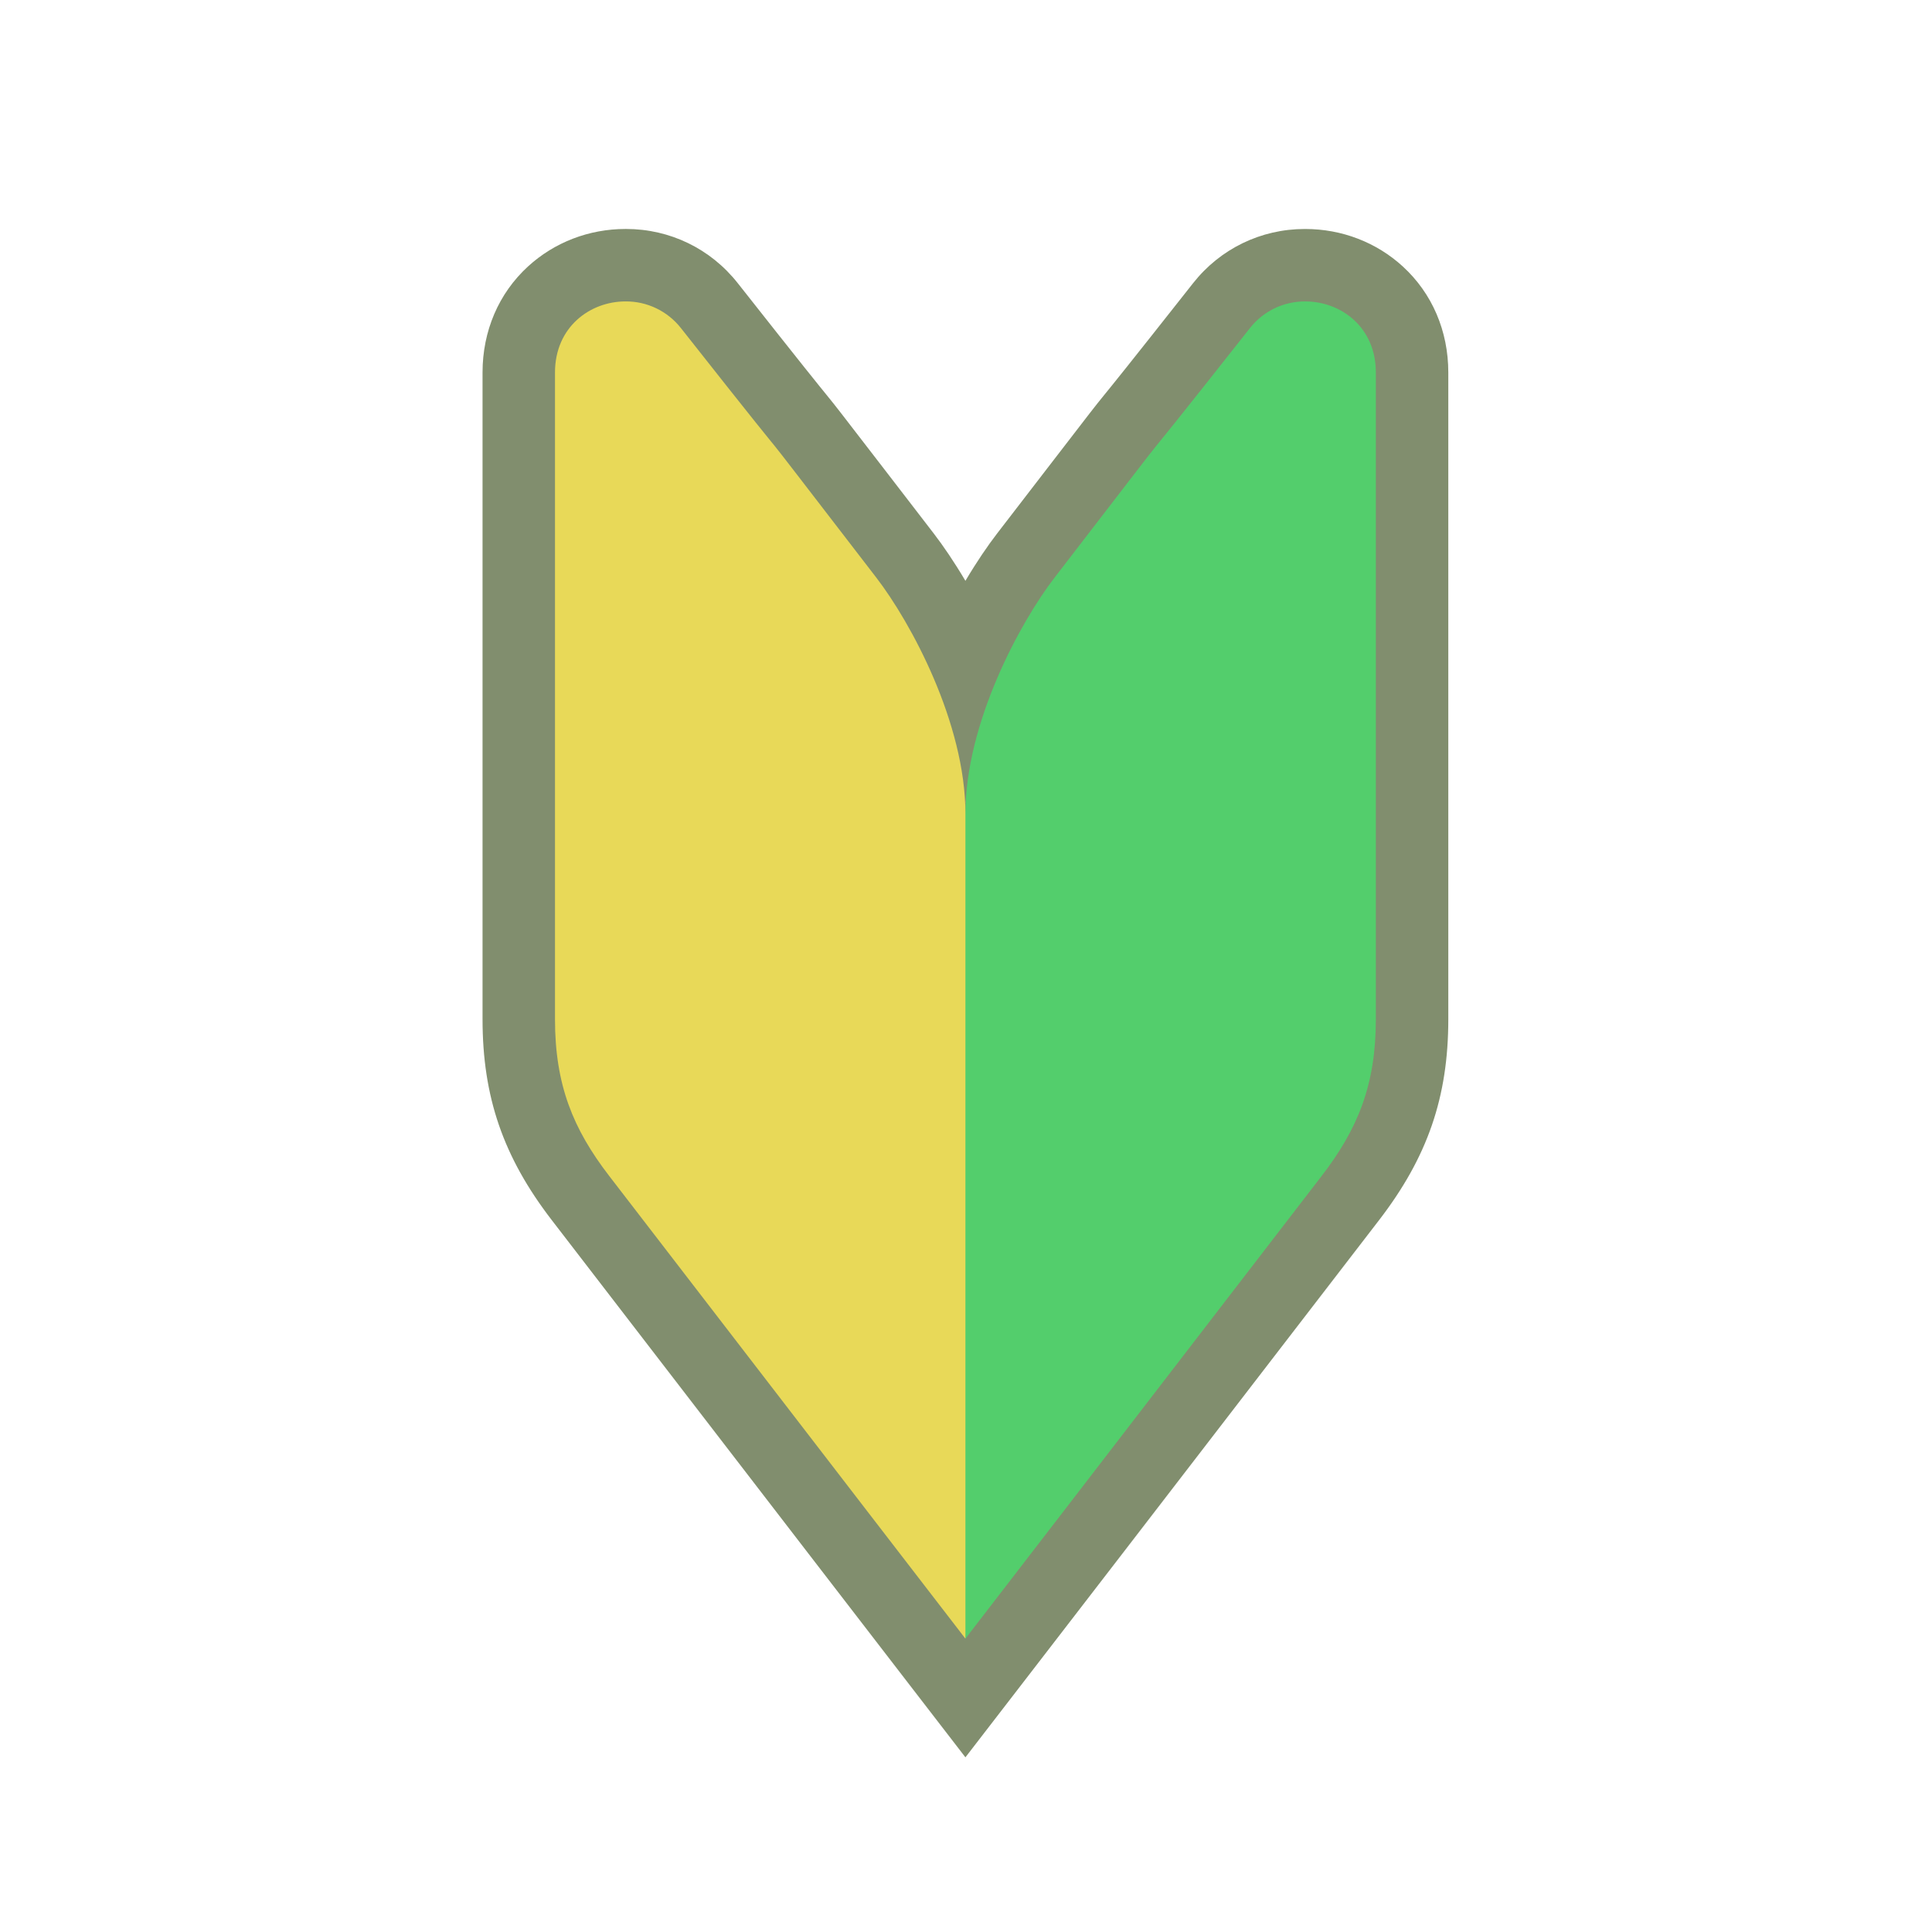
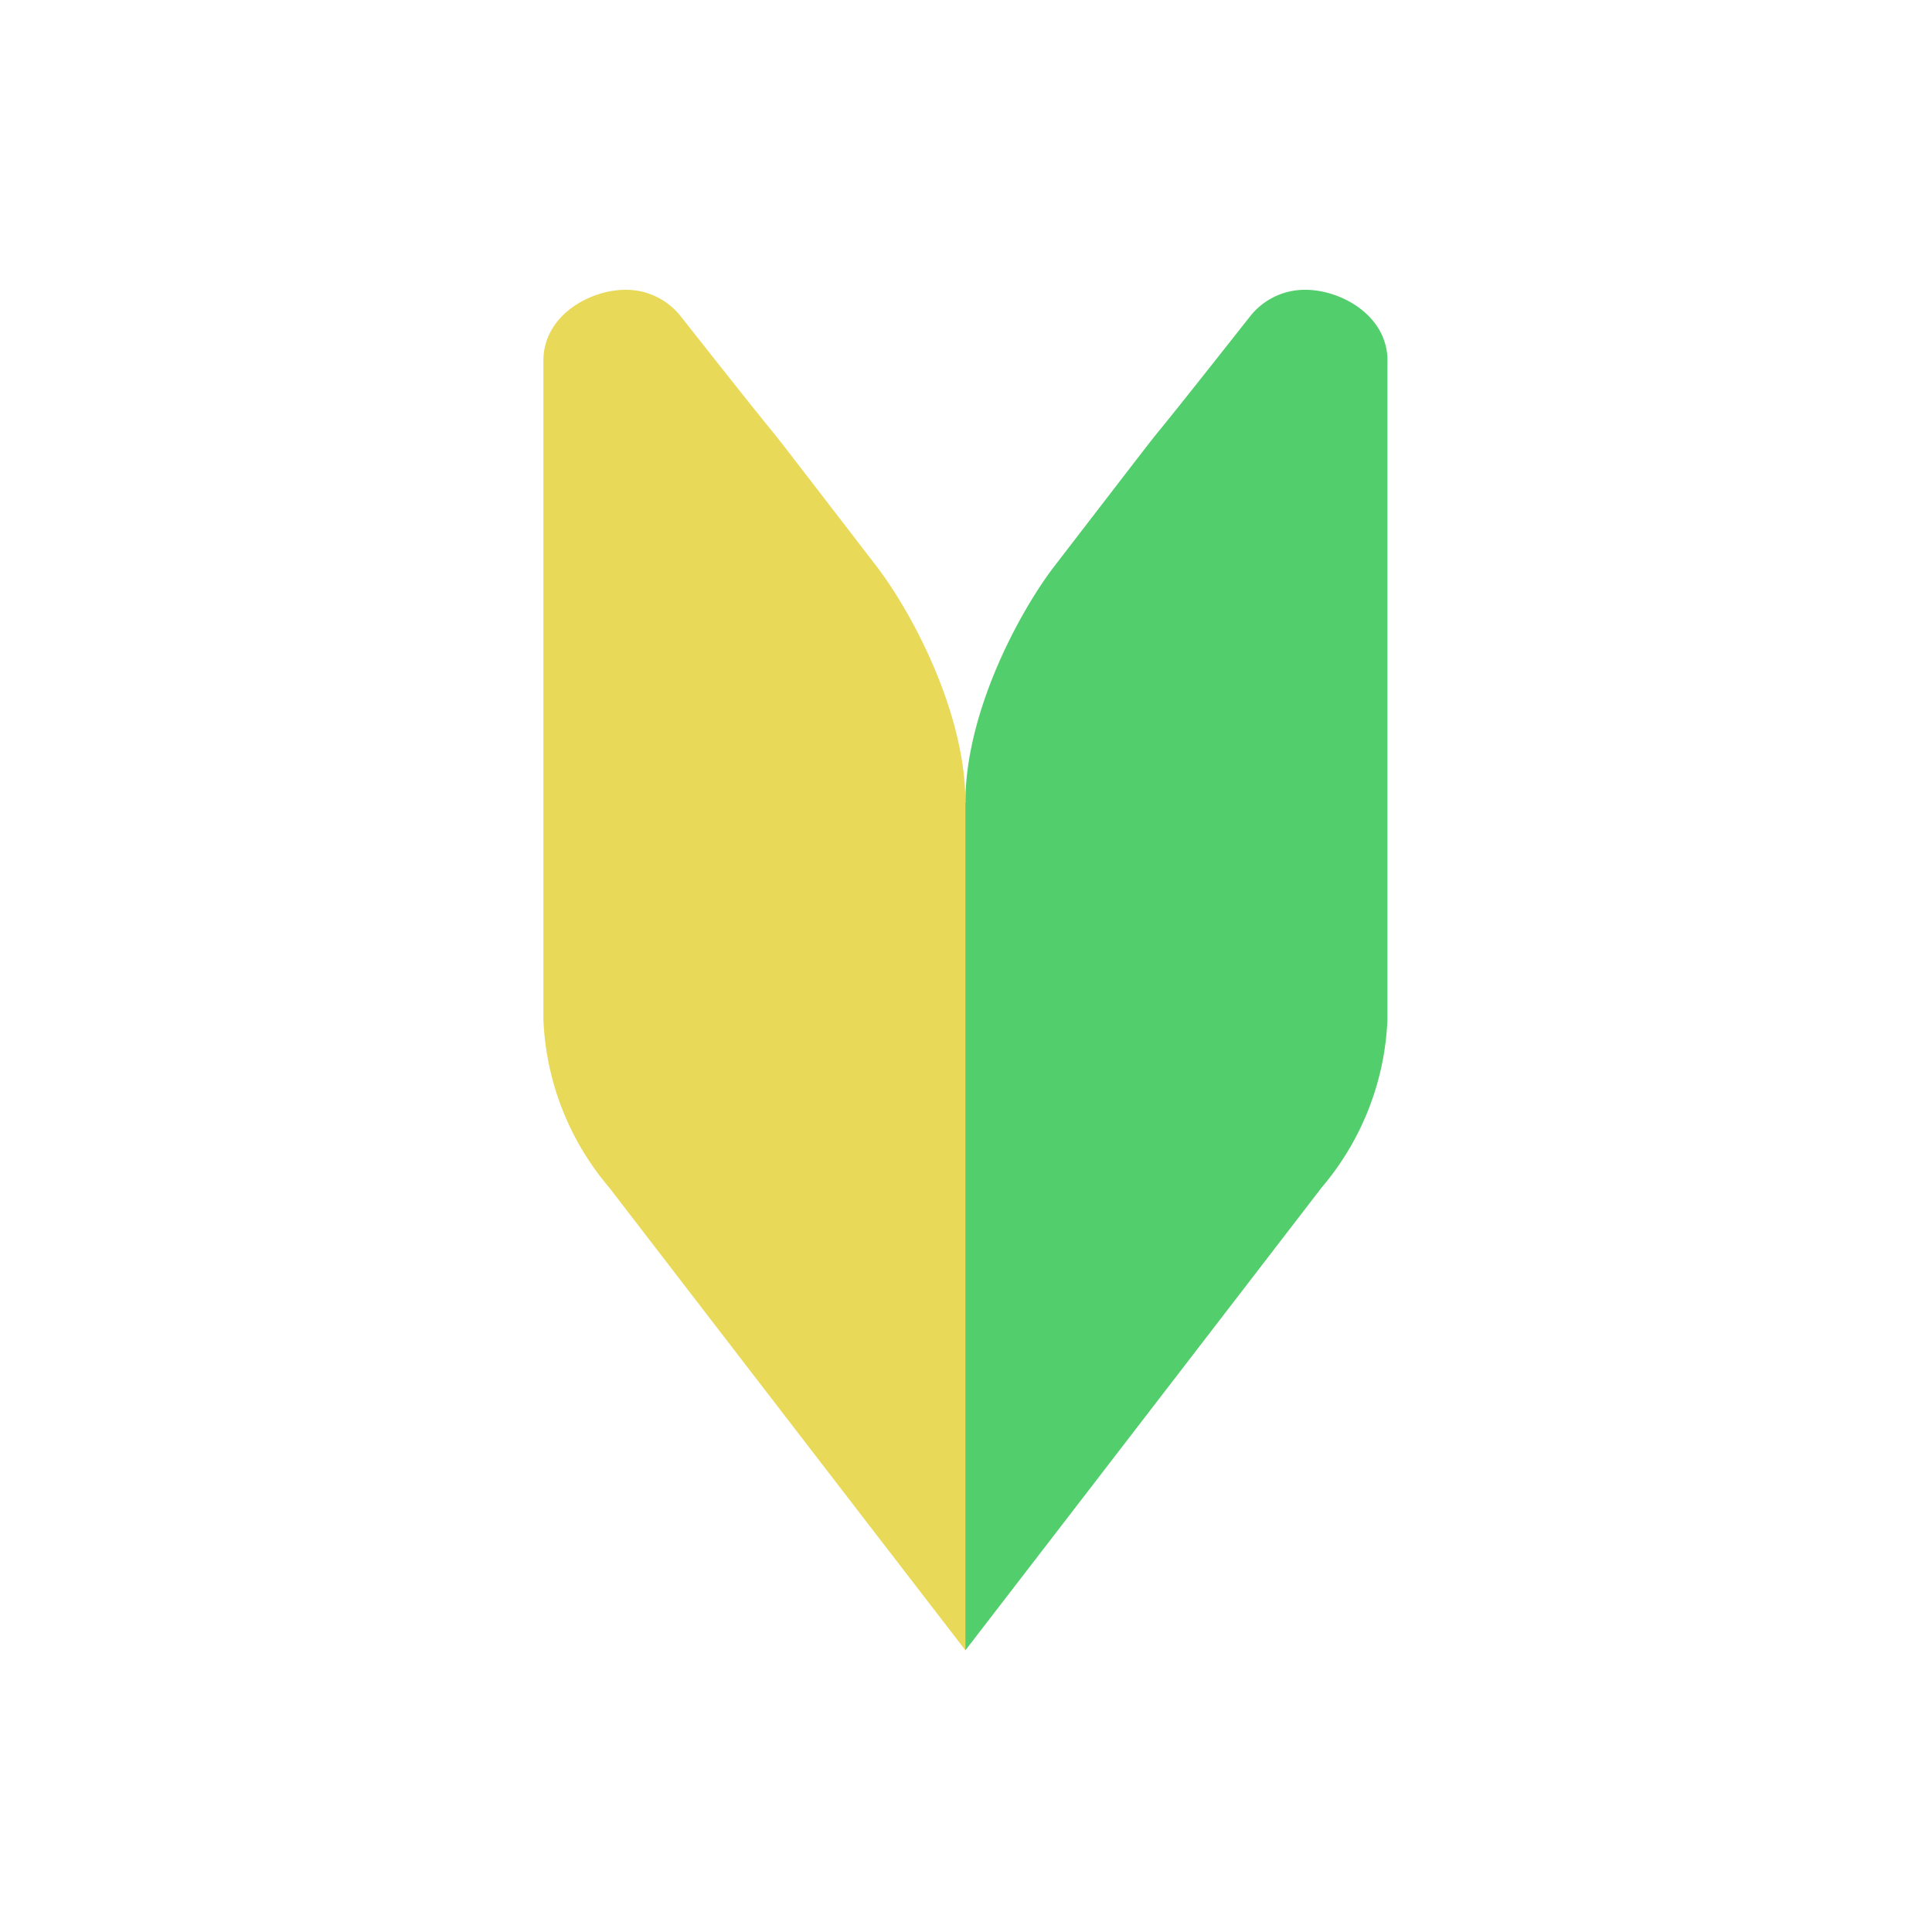
<svg xmlns="http://www.w3.org/2000/svg" width="80" height="80">
  <defs>
    <clipPath id="clip-path">
      <rect id="長方形_4701" data-name="長方形 4701" width="80" height="80" transform="translate(444 1986)" fill="none" stroke="#1b6ea5" stroke-width="1" />
    </clipPath>
  </defs>
  <g id="icon_merit_04" transform="translate(-444 -1986)" clip-path="url(#clip-path)">
    <g id="グループ_8356" data-name="グループ 8356" transform="translate(-148.502 1500.997)">
      <path id="パス_17897" data-name="パス 17897" d="M-7.917.587V27.843a11.451,11.451,0,0,1-2.726,6.975c-8.818,11.464-14.75,19.16-14.75,19.16l-4.276-20.045,4.276-15.067c0-3.768,2.266-7.934,3.687-9.781,6.975-9.059,1.523-2,8.1-10.341a2.886,2.886,0,0,1,2.291-1.1c1.471,0,3.4,1.06,3.4,2.943" transform="translate(657.871 499.359)" fill="#53ce6c" />
      <path id="パス_17898" data-name="パス 17898" d="M-3,.587V27.843A11.451,11.451,0,0,0-.274,34.818c8.818,11.464,14.75,19.16,14.75,19.16V18.865c0-3.768-2.266-7.934-3.687-9.781-6.975-9.059-1.523-2-8.1-10.341A2.886,2.886,0,0,0,.4-2.356C-1.07-2.356-3-1.3-3,.587" transform="translate(618.002 499.359)" fill="#e8d958" />
      <g id="パス_17899" data-name="パス 17899" transform="translate(615.483 497.484)" fill="none" stroke-linecap="round">
-         <path d="M17,55.372s-5.932-7.7-14.751-19.16A9.732,9.732,0,0,1,0,29.719V2.944A2.856,2.856,0,0,1,2.92,0,2.886,2.886,0,0,1,5.211,1.1c6.574,8.337,1.122,1.283,8.1,10.341C14.729,13.288,17,17.454,17,21.221c0-3.768,2.266-7.934,3.688-9.78,6.974-9.059,1.523-2,8.1-10.341A2.886,2.886,0,0,1,31.07,0a2.857,2.857,0,0,1,2.92,2.943V29.72a9.732,9.732,0,0,1-2.245,6.493C22.927,47.677,17,55.372,17,55.372Z" stroke="none" />
-         <path d="M 16.995 55.372 C 16.995 55.372 22.927 47.677 31.746 36.213 C 33.242 34.268 33.99 32.445 33.99 29.72 L 33.99 2.944 C 33.99 1.062 32.542 0.001 31.07 0.001 C 30.178 -0.007 29.332 0.399 28.78 1.1 C 22.206 9.437 27.657 2.382 20.683 11.441 C 19.261 13.287 16.995 17.454 16.995 21.221 C 16.995 17.454 14.729 13.288 13.308 11.441 C 6.333 2.382 11.784 9.437 5.211 1.1 C 4.658 0.399 3.813 -0.007 2.92 0 C 1.45 0 -2.349243231947185e-06 1.061 -2.349243231947185e-06 2.944 L -2.349243231947185e-06 29.719 C -2.349243231947185e-06 32.445 0.748 34.268 2.245 36.213 C 11.063 47.676 16.995 55.372 16.995 55.372 M 16.995 60.286 L 14.619 57.204 C 14.56 57.127 8.585 49.376 -0.133 38.042 C -2.143 35.43 -3 32.941 -3 29.719 L -3 2.944 C -3 1.225 -2.332 -0.334 -1.119 -1.446 C -0.026 -2.448 1.409 -3 2.92 -3 L 2.944 -3 C 4.759 -3 6.444 -2.182 7.567 -0.757 C 10.323 2.739 10.941 3.497 11.272 3.904 C 11.652 4.372 11.652 4.372 13.616 6.923 C 14.145 7.611 14.819 8.487 15.685 9.611 C 16.074 10.117 16.529 10.783 16.995 11.57 C 17.461 10.783 17.917 10.116 18.306 9.611 C 19.171 8.487 19.846 7.611 20.375 6.923 C 22.338 4.372 22.338 4.372 22.718 3.904 C 23.05 3.497 23.667 2.739 26.424 -0.758 C 27.548 -2.182 29.232 -2.999 31.046 -2.999 L 31.07 -2.999 L 31.07 -2.999 C 32.581 -2.999 34.016 -2.447 35.109 -1.445 C 36.322 -0.333 36.99 1.225 36.99 2.944 L 36.99 29.72 C 36.99 32.942 36.133 35.431 34.123 38.043 C 25.405 49.376 19.431 57.127 19.371 57.204 L 16.995 60.286 Z" stroke="none" fill="#818e6e" />
-       </g>
+         </g>
    </g>
  </g>
</svg>